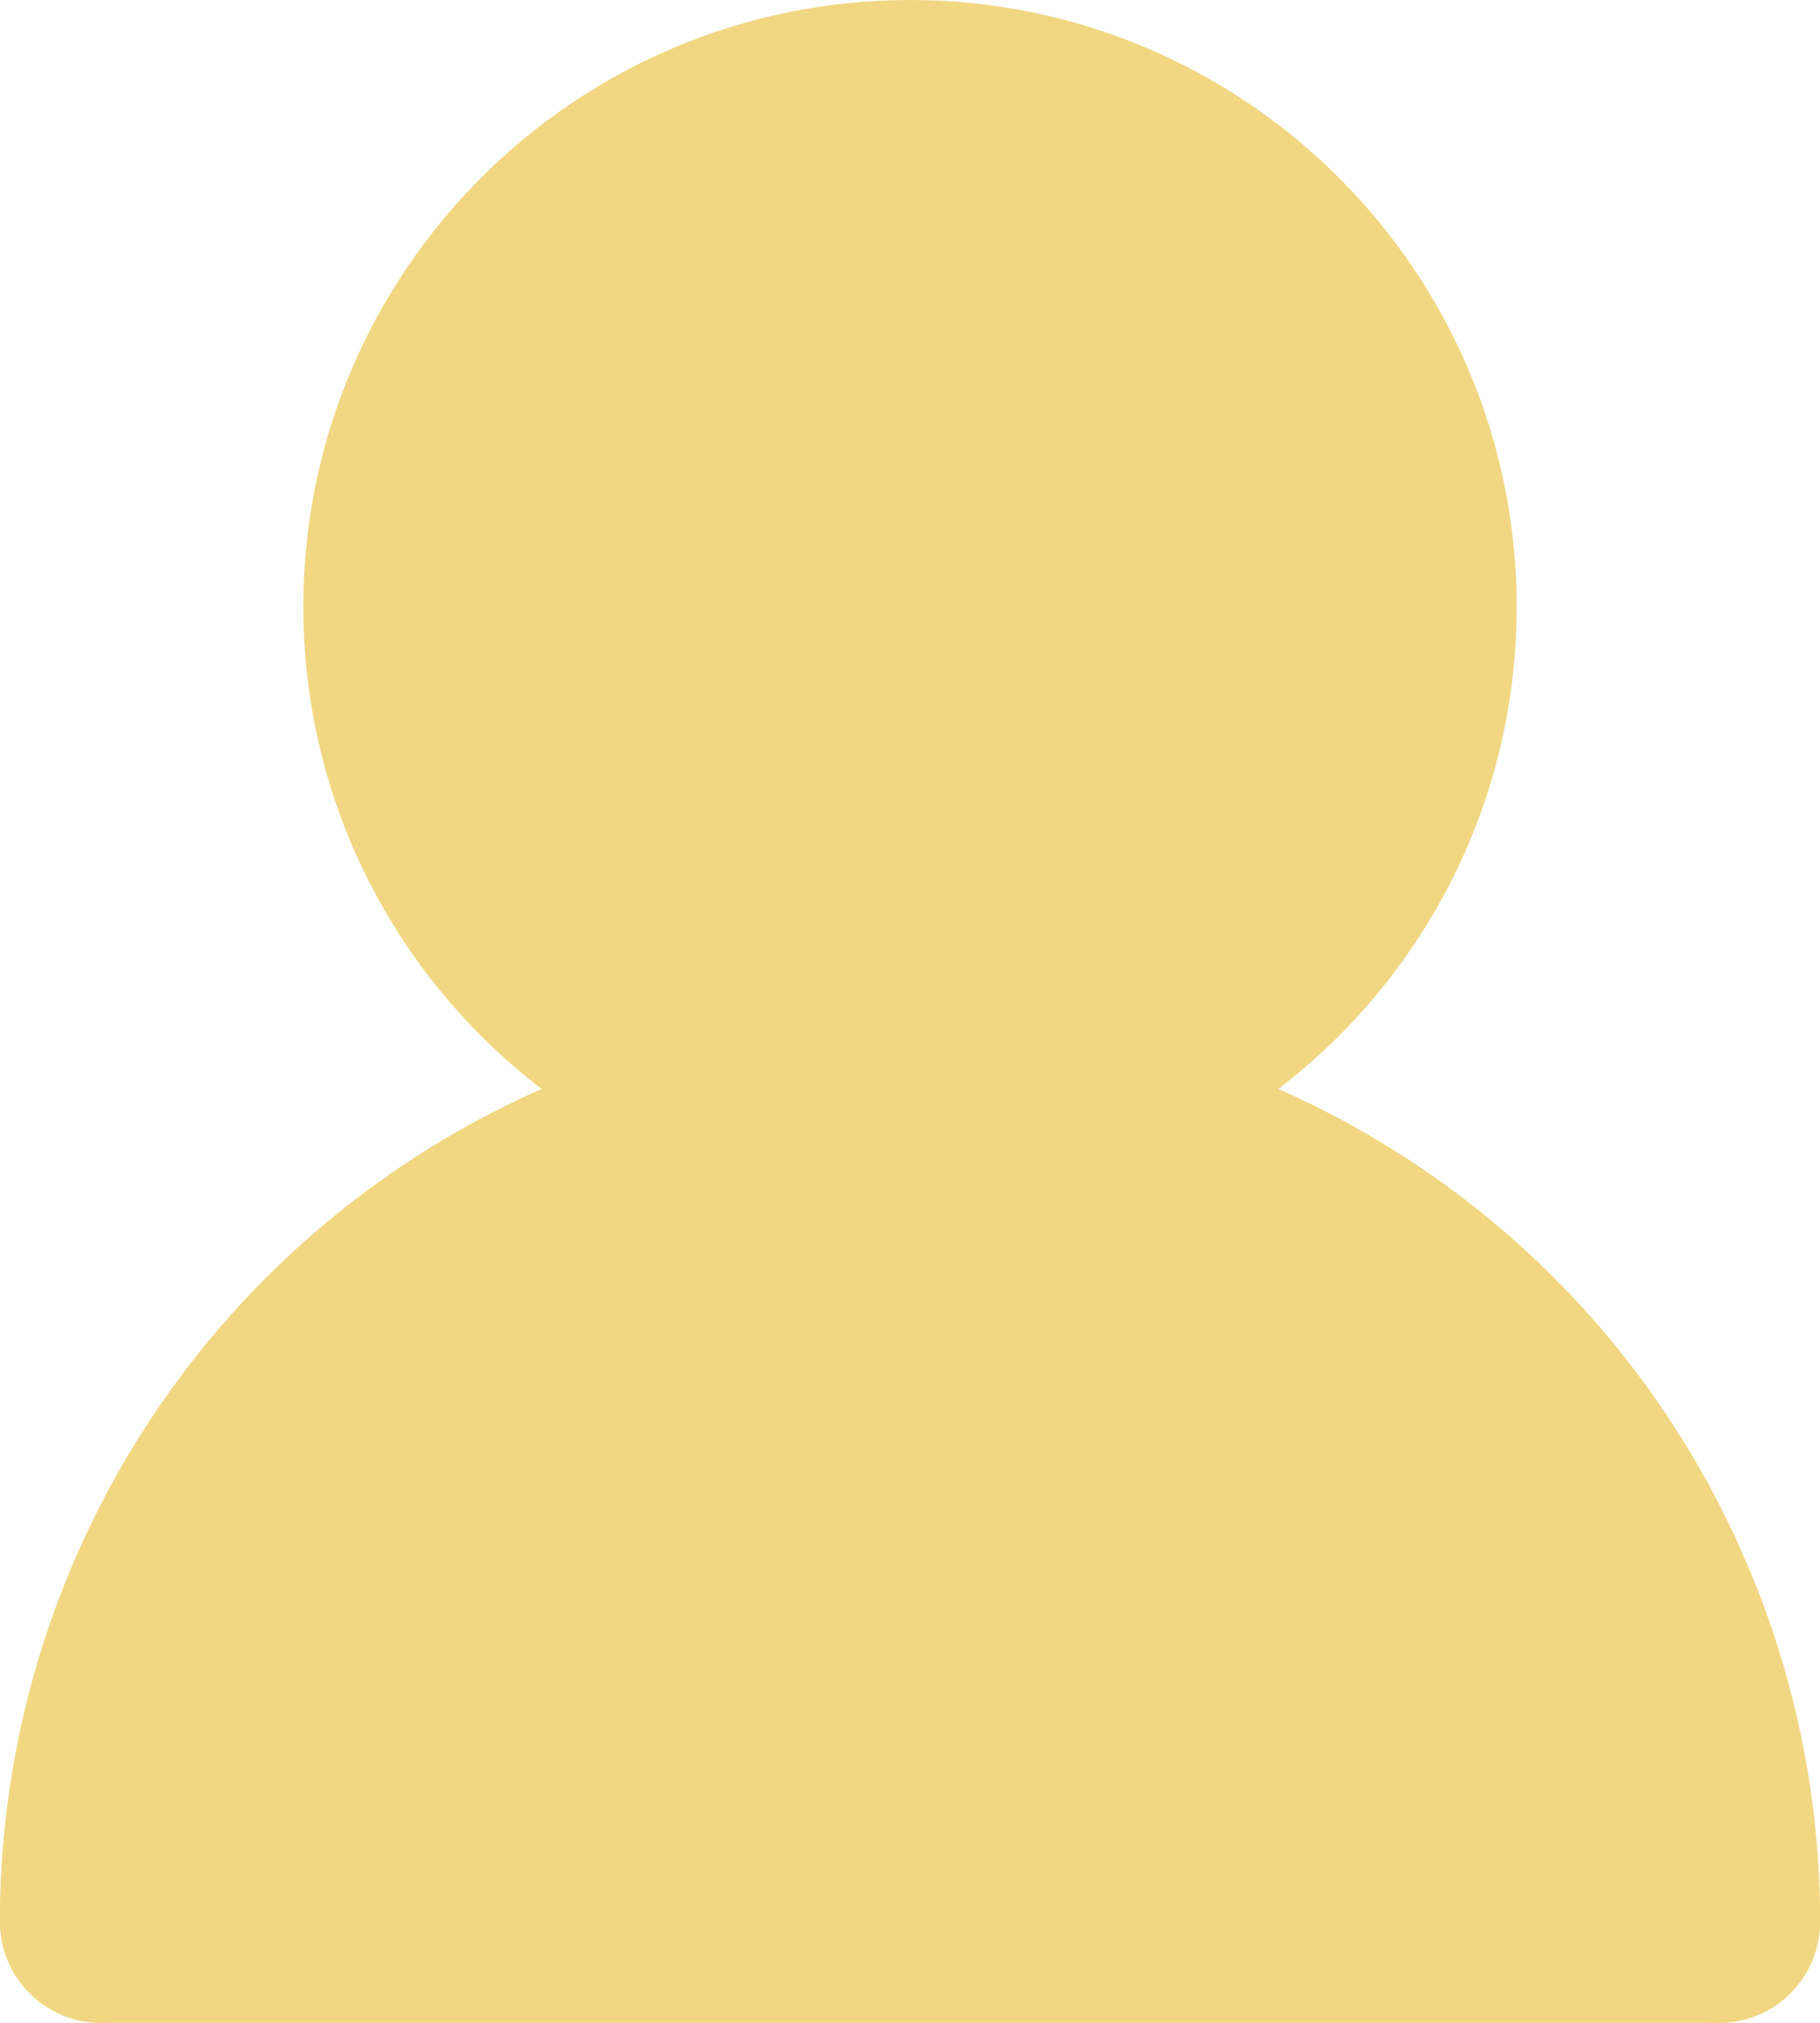
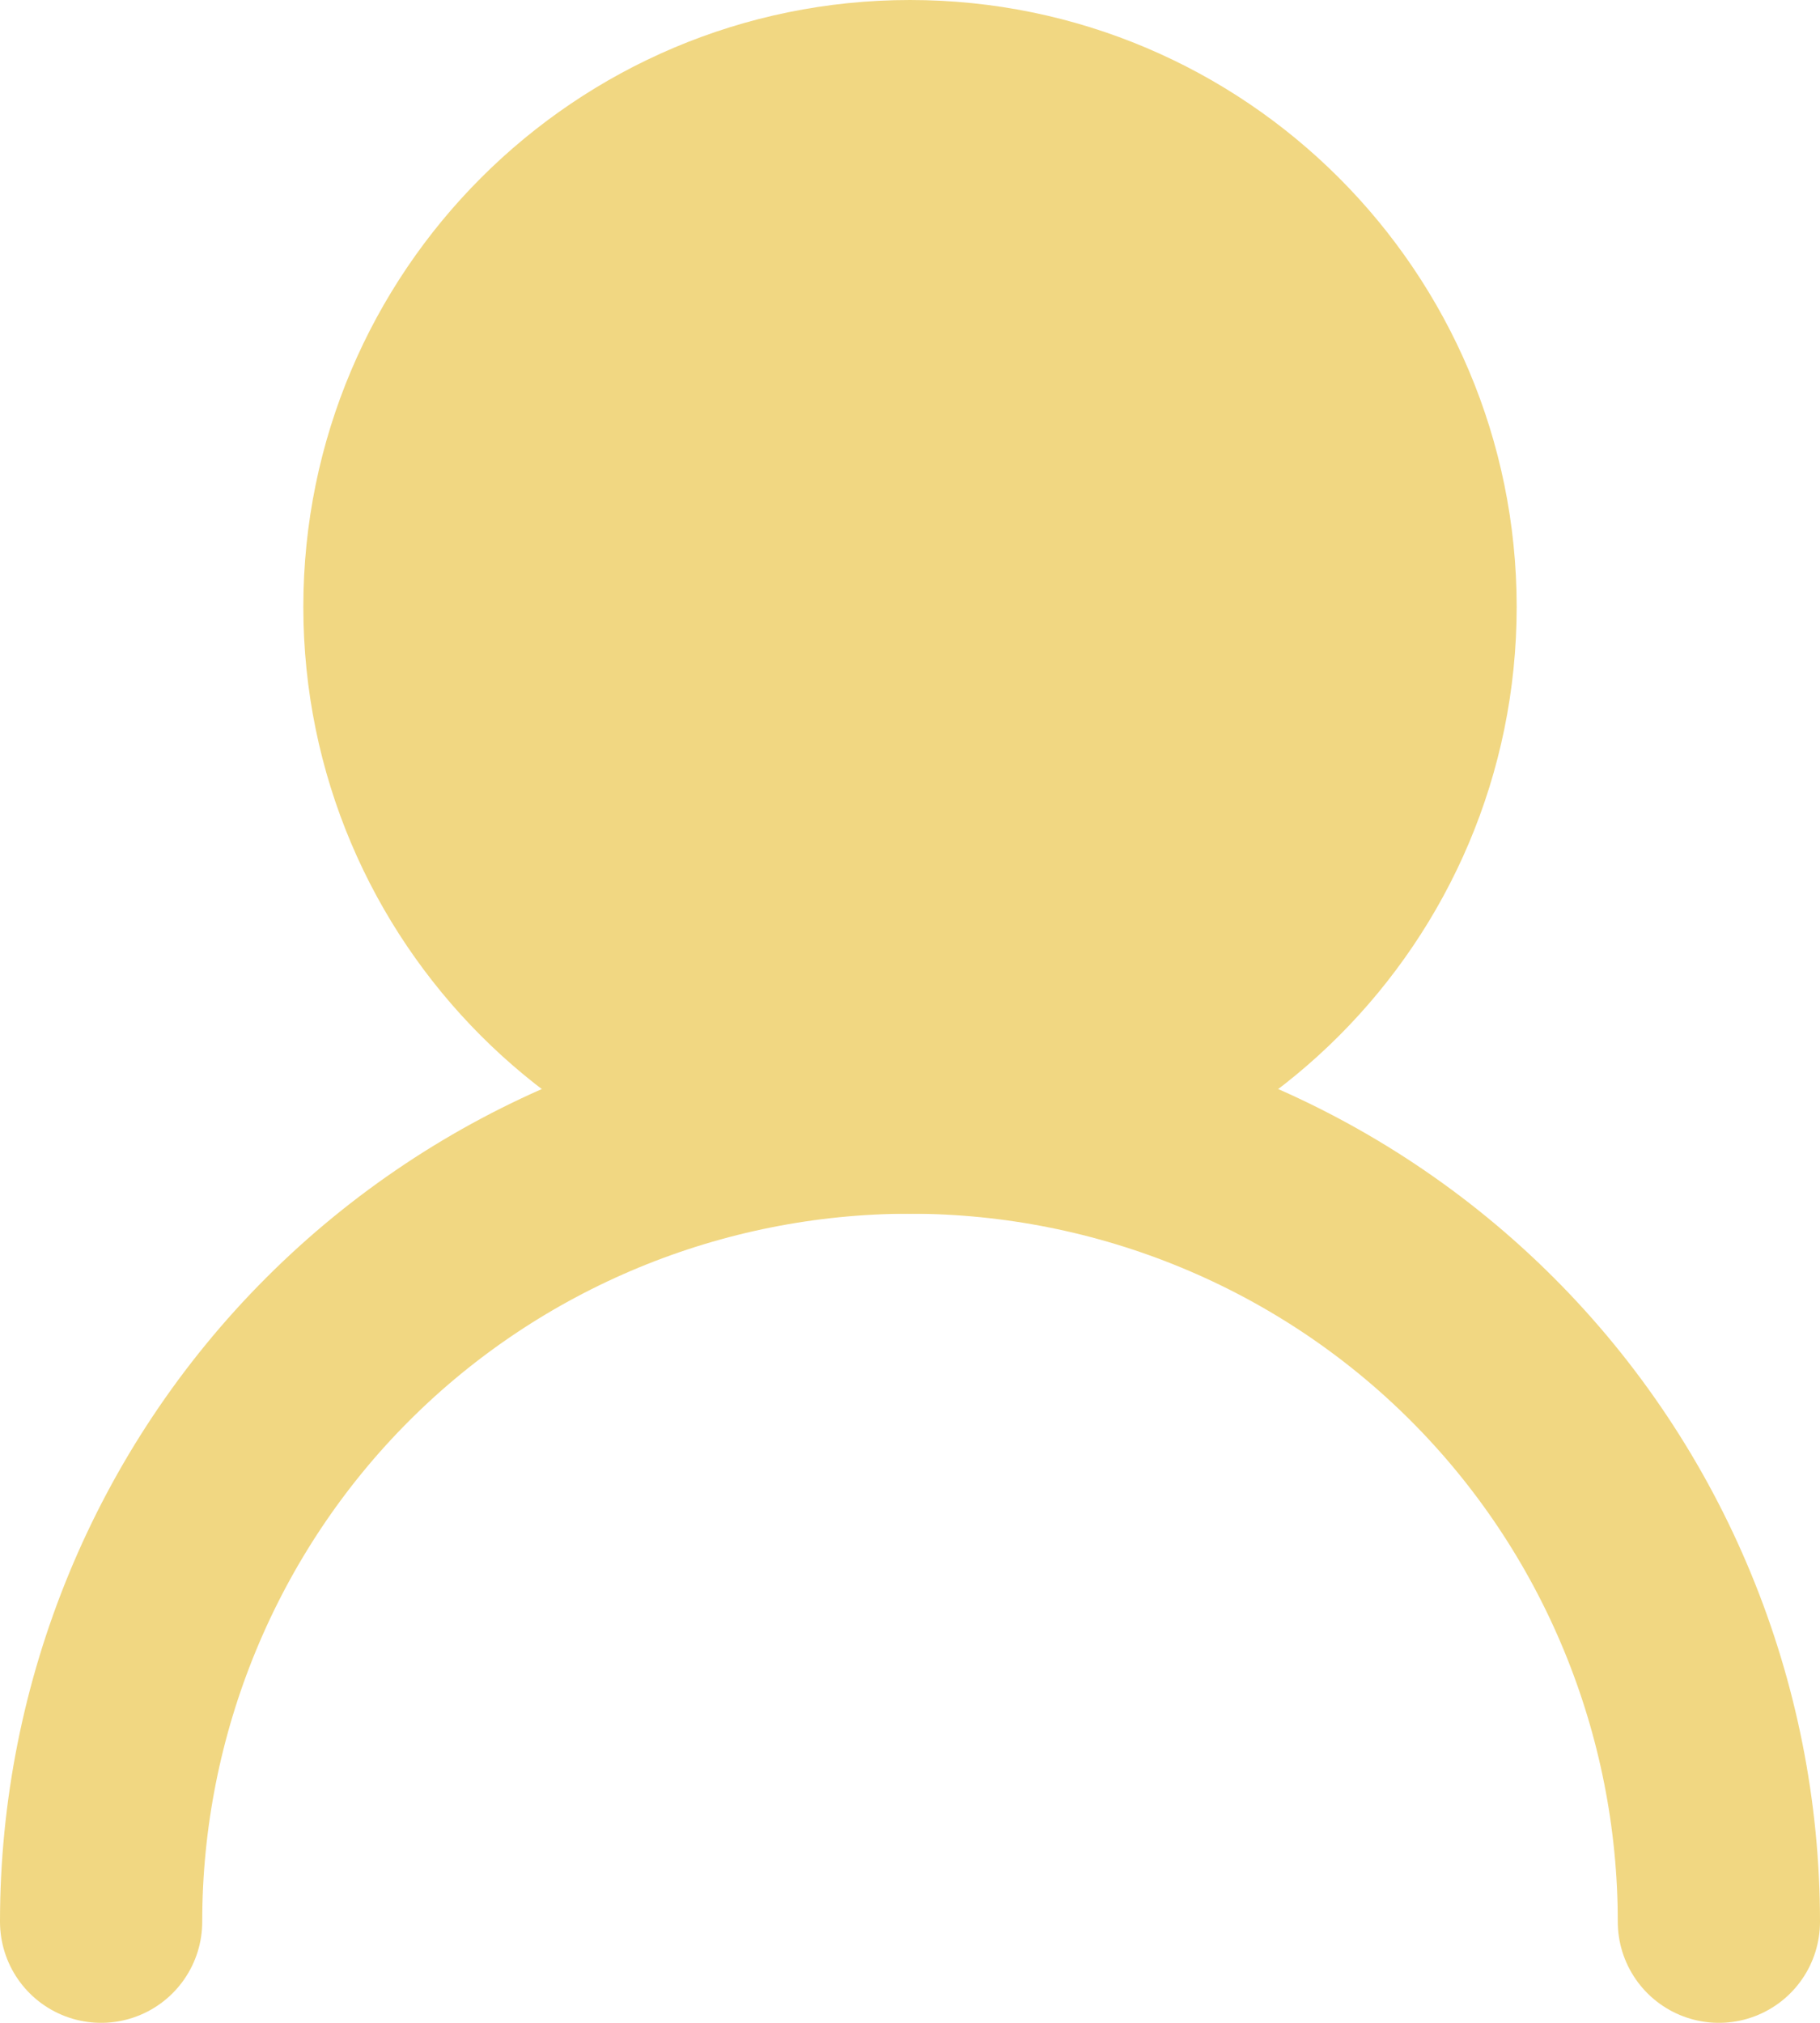
<svg xmlns="http://www.w3.org/2000/svg" id="Layer_1" viewBox="0 0 18 20">
  <defs>
    <style>.cls-1{fill:#f1d782;}.cls-1,.cls-2{stroke:#f1d782;stroke-linecap:round;stroke-linejoin:round;stroke-width:2px;}.cls-2{fill:none;}</style>
  </defs>
  <path class="cls-1" d="M9,11c2.76,0,5-2.24,5-5S11.76,1,9,1,4,3.24,4,6s2.24,5,5,5Z" />
  <path class="cls-2" d="M17,19c0-2.12-.84-4.16-2.34-5.66-1.5-1.5-3.54-2.34-5.66-2.34s-4.16,.84-5.66,2.34c-1.5,1.5-2.34,3.54-2.34,5.66" />
-   <path class="cls-1" d="M9,11c-2.12,0-4.16,.84-5.66,2.34-1.5,1.5-2.34,3.54-2.34,5.66h16c0-2.12-.84-4.16-2.34-5.66-1.5-1.5-3.54-2.34-5.66-2.34Z" />
</svg>